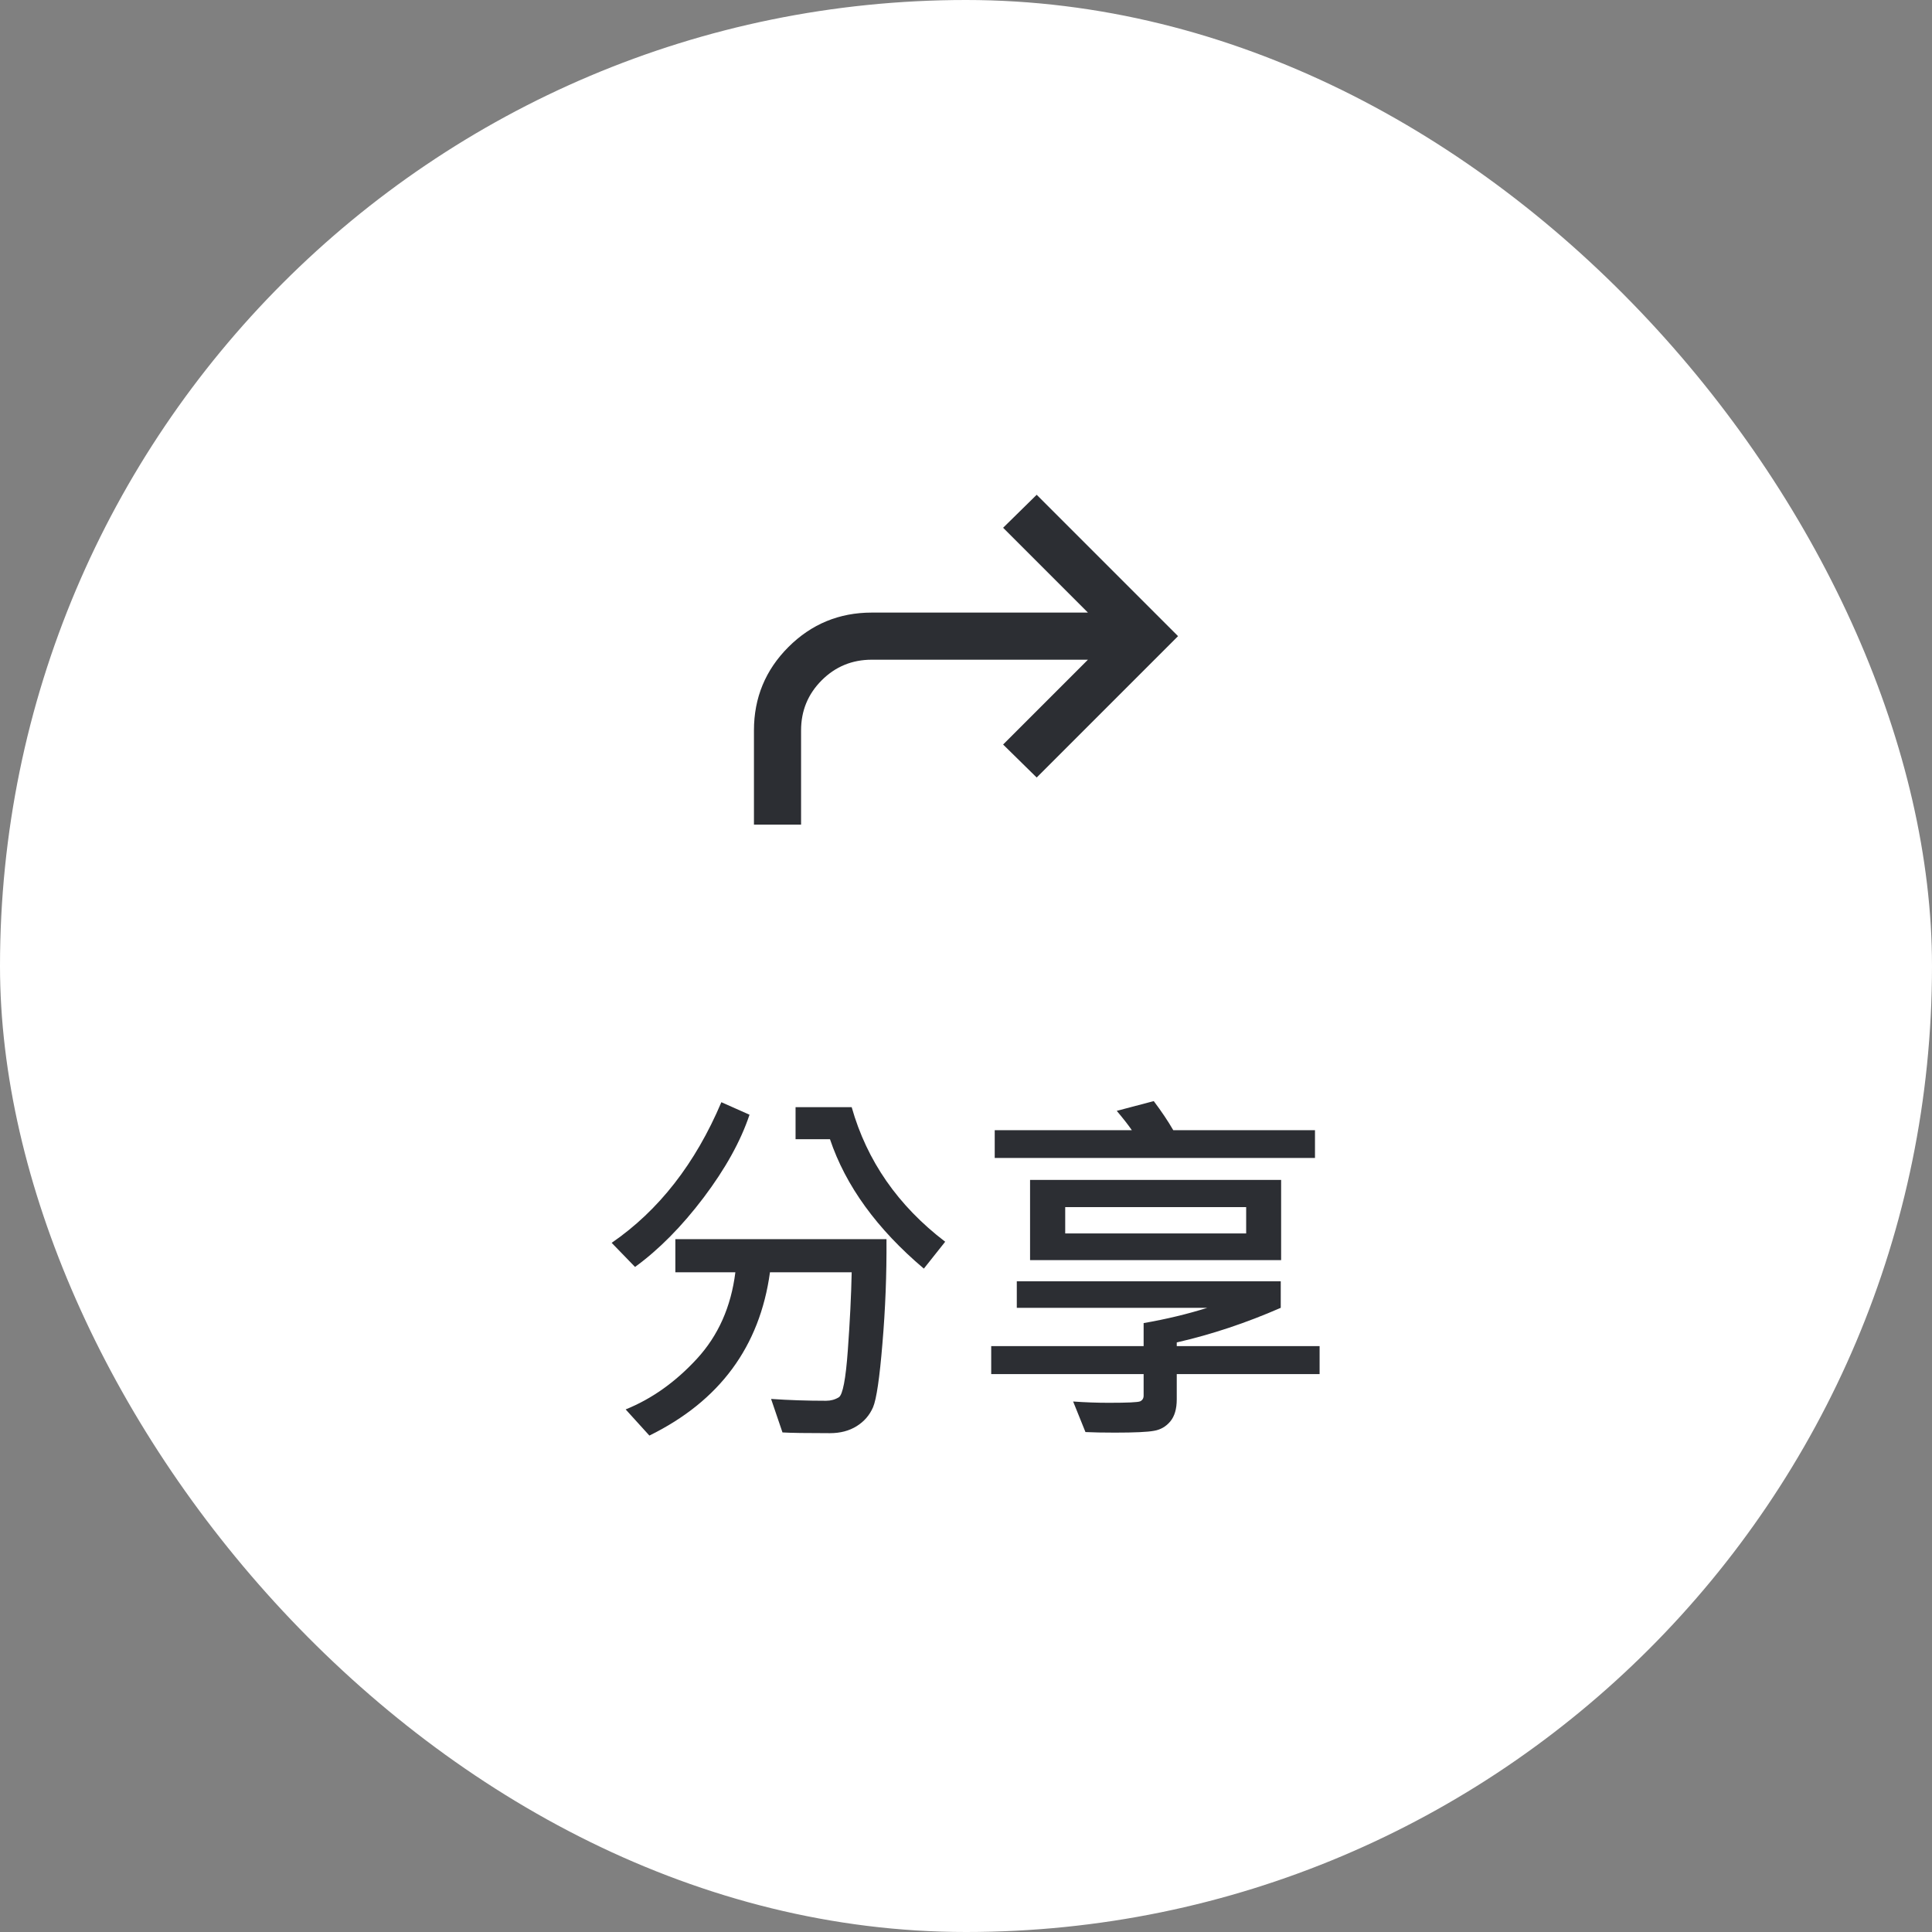
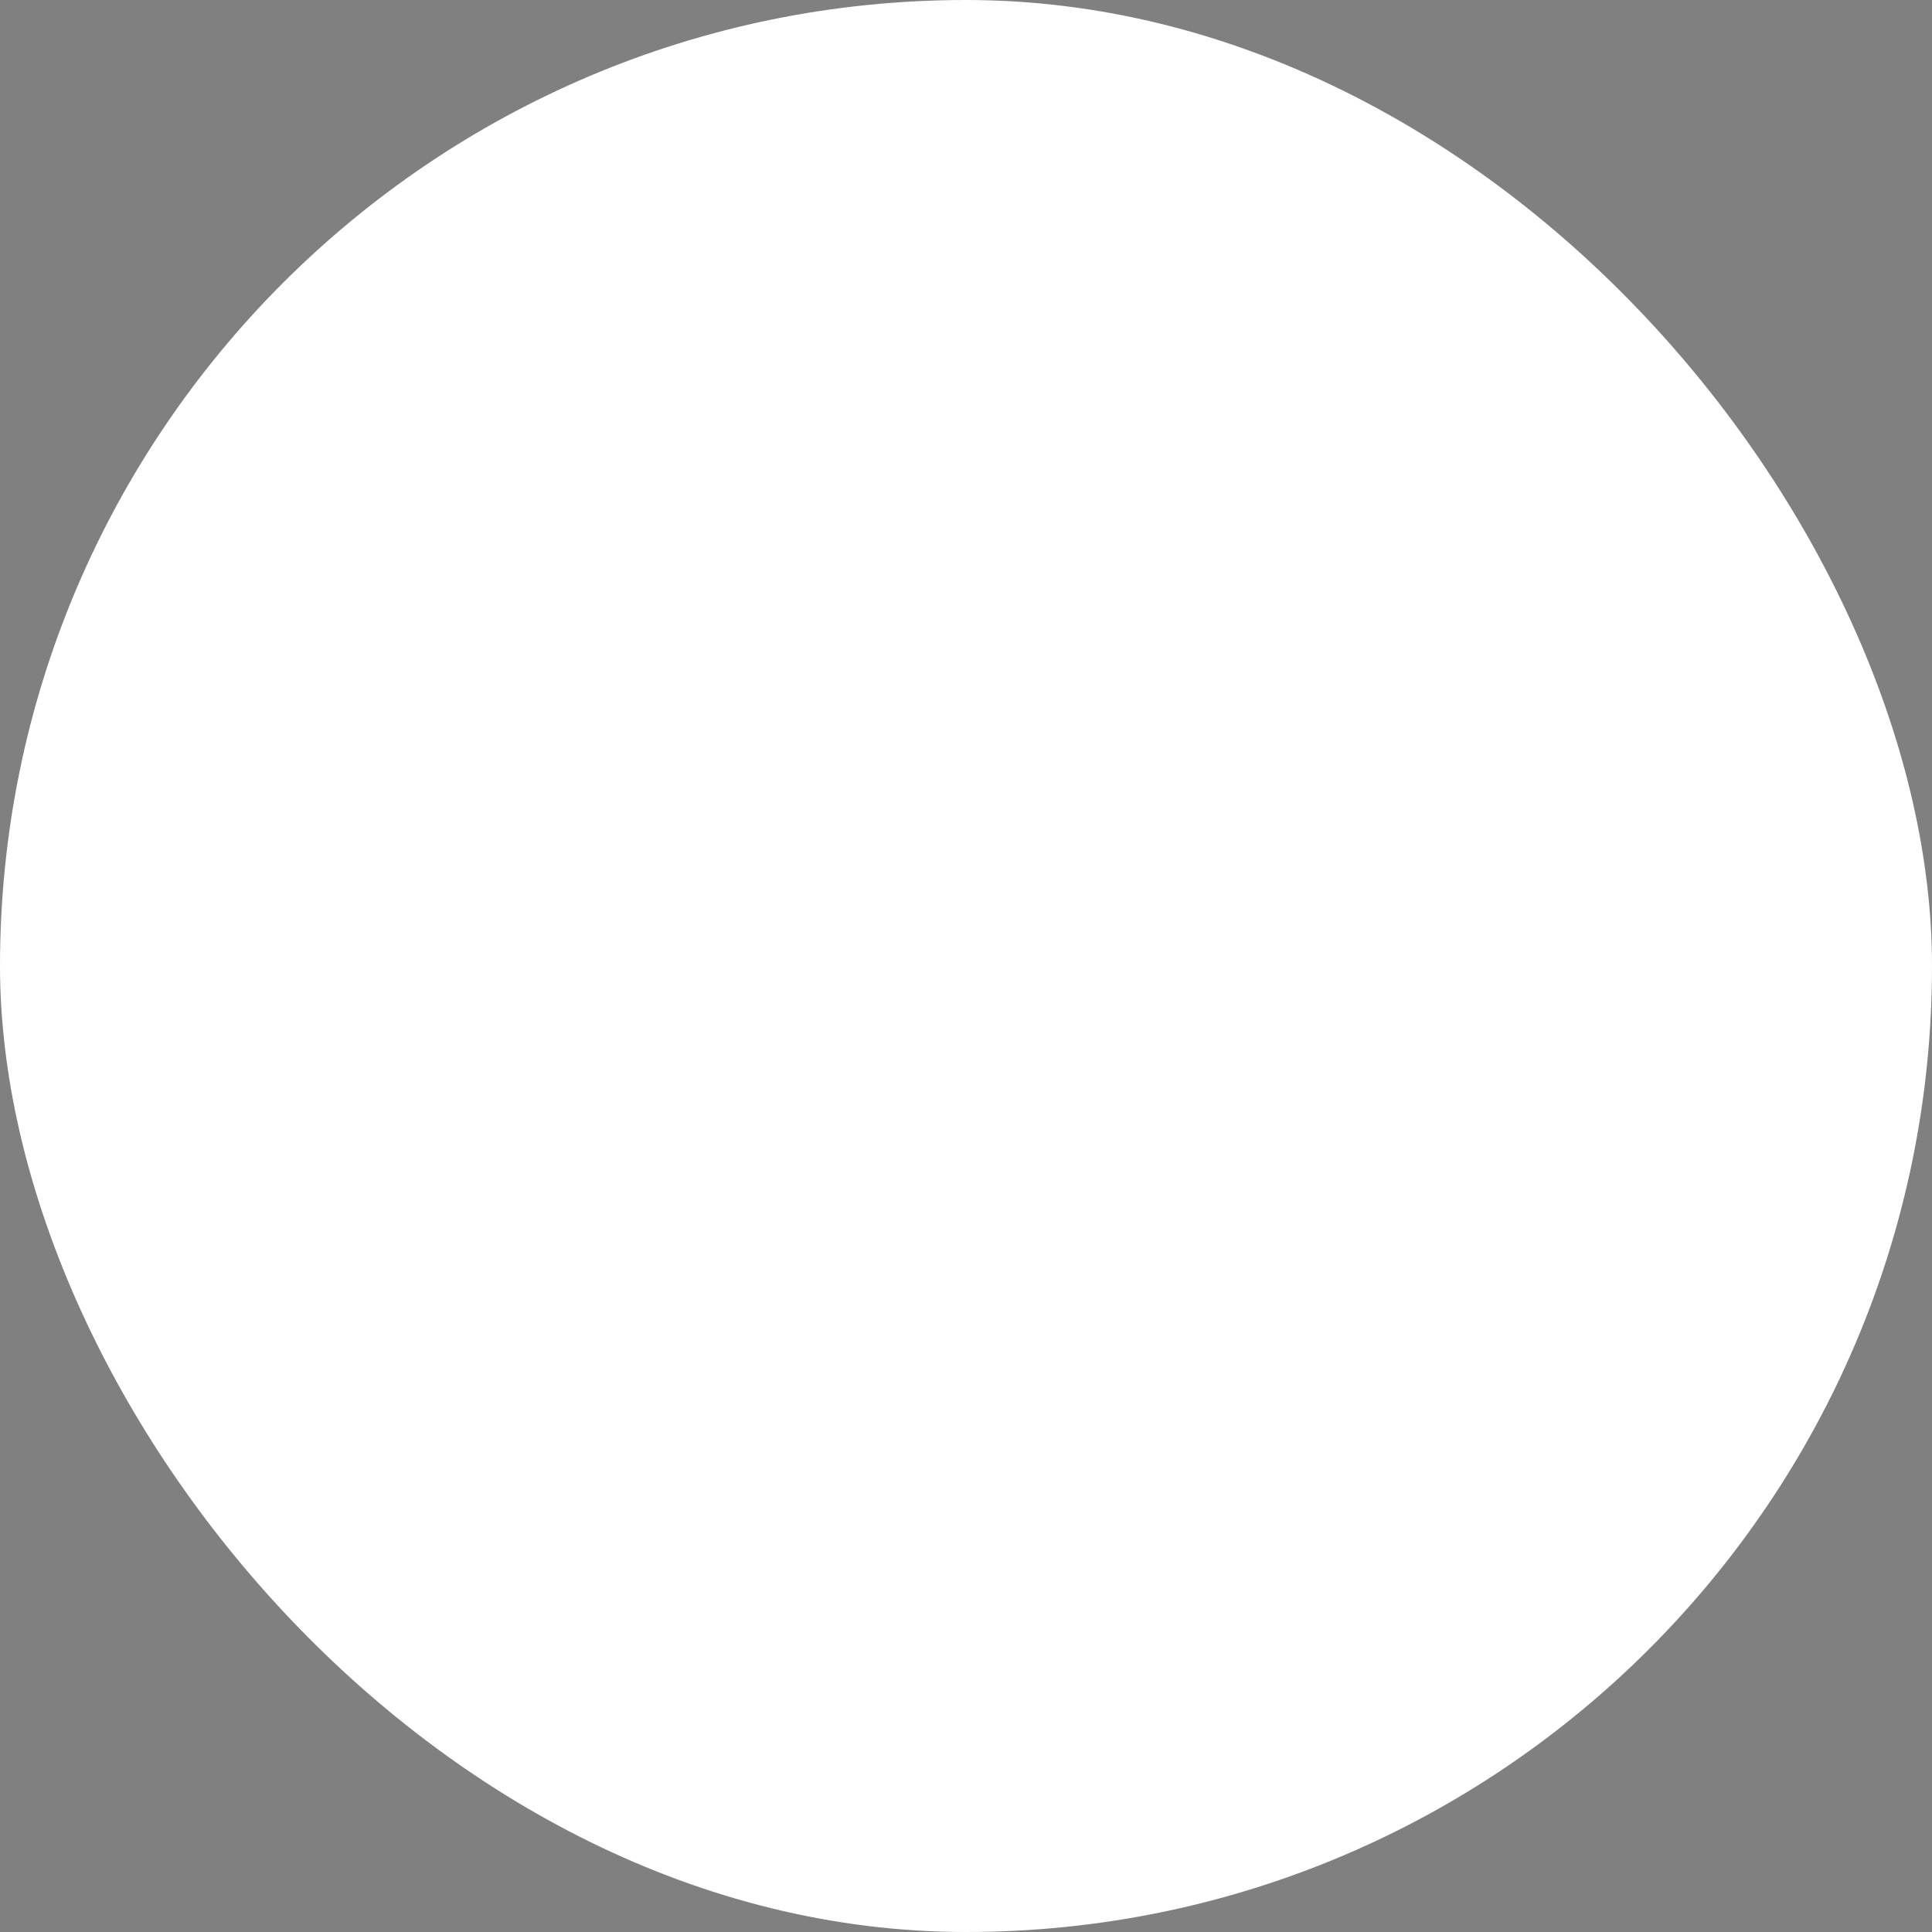
<svg xmlns="http://www.w3.org/2000/svg" width="82" height="82" viewBox="0 0 82 82" fill="none">
  <rect x="0" y="0" width="82" height="82" fill="#808080" stroke="none" />
  <rect width="82" height="82" rx="41" fill="white" />
  <mask id="mask0_2355_5681" style="mask-type:alpha" maskUnits="userSpaceOnUse" x="29" y="16" width="24" height="24">
-     <rect width="24" height="24" transform="matrix(-1 0 0 1 53 16)" fill="#D9D9D9" />
-   </mask>
+     </mask>
  <g mask="url(#mask0_2355_5681)">
-     <path d="M34 35V31C34 30.167 34.292 29.458 34.875 28.875C35.458 28.292 36.167 28 37 28H46.175L42.575 31.6L44 33L50 27L44 21L42.575 22.4L46.175 26H37C35.617 26 34.438 26.488 33.462 27.462C32.487 28.438 32 29.617 32 31V35H34Z" fill="#2C2E33" />
+     <path d="M34 35V31C34 30.167 34.292 29.458 34.875 28.875C35.458 28.292 36.167 28 37 28H46.175L42.575 31.6L44 33L50 27L44 21L42.575 22.4L46.175 26H37C35.617 26 34.438 26.488 33.462 27.462C32.487 28.438 32 29.617 32 31V35Z" fill="#2C2E33" />
  </g>
-   <path d="M31.812 47.312C31.438 48.432 30.787 49.607 29.859 50.836C28.932 52.06 27.963 53.039 26.953 53.773L25.961 52.75C27.961 51.375 29.513 49.385 30.617 46.781L31.812 47.312ZM40.117 52.703L39.211 53.844C37.221 52.161 35.893 50.331 35.227 48.352H33.766V46.992H36.148C36.794 49.273 38.117 51.177 40.117 52.703ZM37.625 52.594C37.635 54.083 37.578 55.56 37.453 57.023C37.333 58.487 37.2 59.388 37.055 59.727C36.909 60.065 36.677 60.333 36.359 60.531C36.042 60.729 35.664 60.828 35.227 60.828C34.232 60.828 33.56 60.818 33.211 60.797L32.727 59.375C33.477 59.427 34.255 59.453 35.062 59.453C35.26 59.453 35.44 59.404 35.602 59.305C35.768 59.2 35.896 58.536 35.984 57.312C36.073 56.089 36.128 54.984 36.148 54H32.68C32.247 57.156 30.542 59.466 27.562 60.93L26.555 59.82C27.664 59.372 28.672 58.656 29.578 57.672C30.484 56.688 31.029 55.464 31.211 54H28.664V52.594H37.625ZM55.812 49.148H42.219V47.969H48.039C47.893 47.755 47.68 47.482 47.398 47.148L48.969 46.734C49.302 47.177 49.578 47.589 49.797 47.969H55.812V49.148ZM54.375 53.484H43.719V50.078H54.375V53.484ZM52.891 52.352V51.234H45.211V52.352H52.891ZM56.008 58.32H49.945V59.391C49.945 59.797 49.854 60.109 49.672 60.328C49.49 60.547 49.26 60.68 48.984 60.727C48.714 60.779 48.159 60.805 47.32 60.805C46.815 60.805 46.398 60.797 46.07 60.781L45.547 59.484C46.057 59.521 46.565 59.539 47.07 59.539C47.857 59.539 48.297 59.518 48.391 59.477C48.49 59.43 48.539 59.349 48.539 59.234V58.32H42.07V57.133H48.539V56.156C49.497 55.99 50.398 55.773 51.242 55.508H43.156V54.383H54.359V55.508C52.896 56.148 51.425 56.638 49.945 56.977V57.133H56.008V58.32Z" fill="#2C2E33" />
</svg>